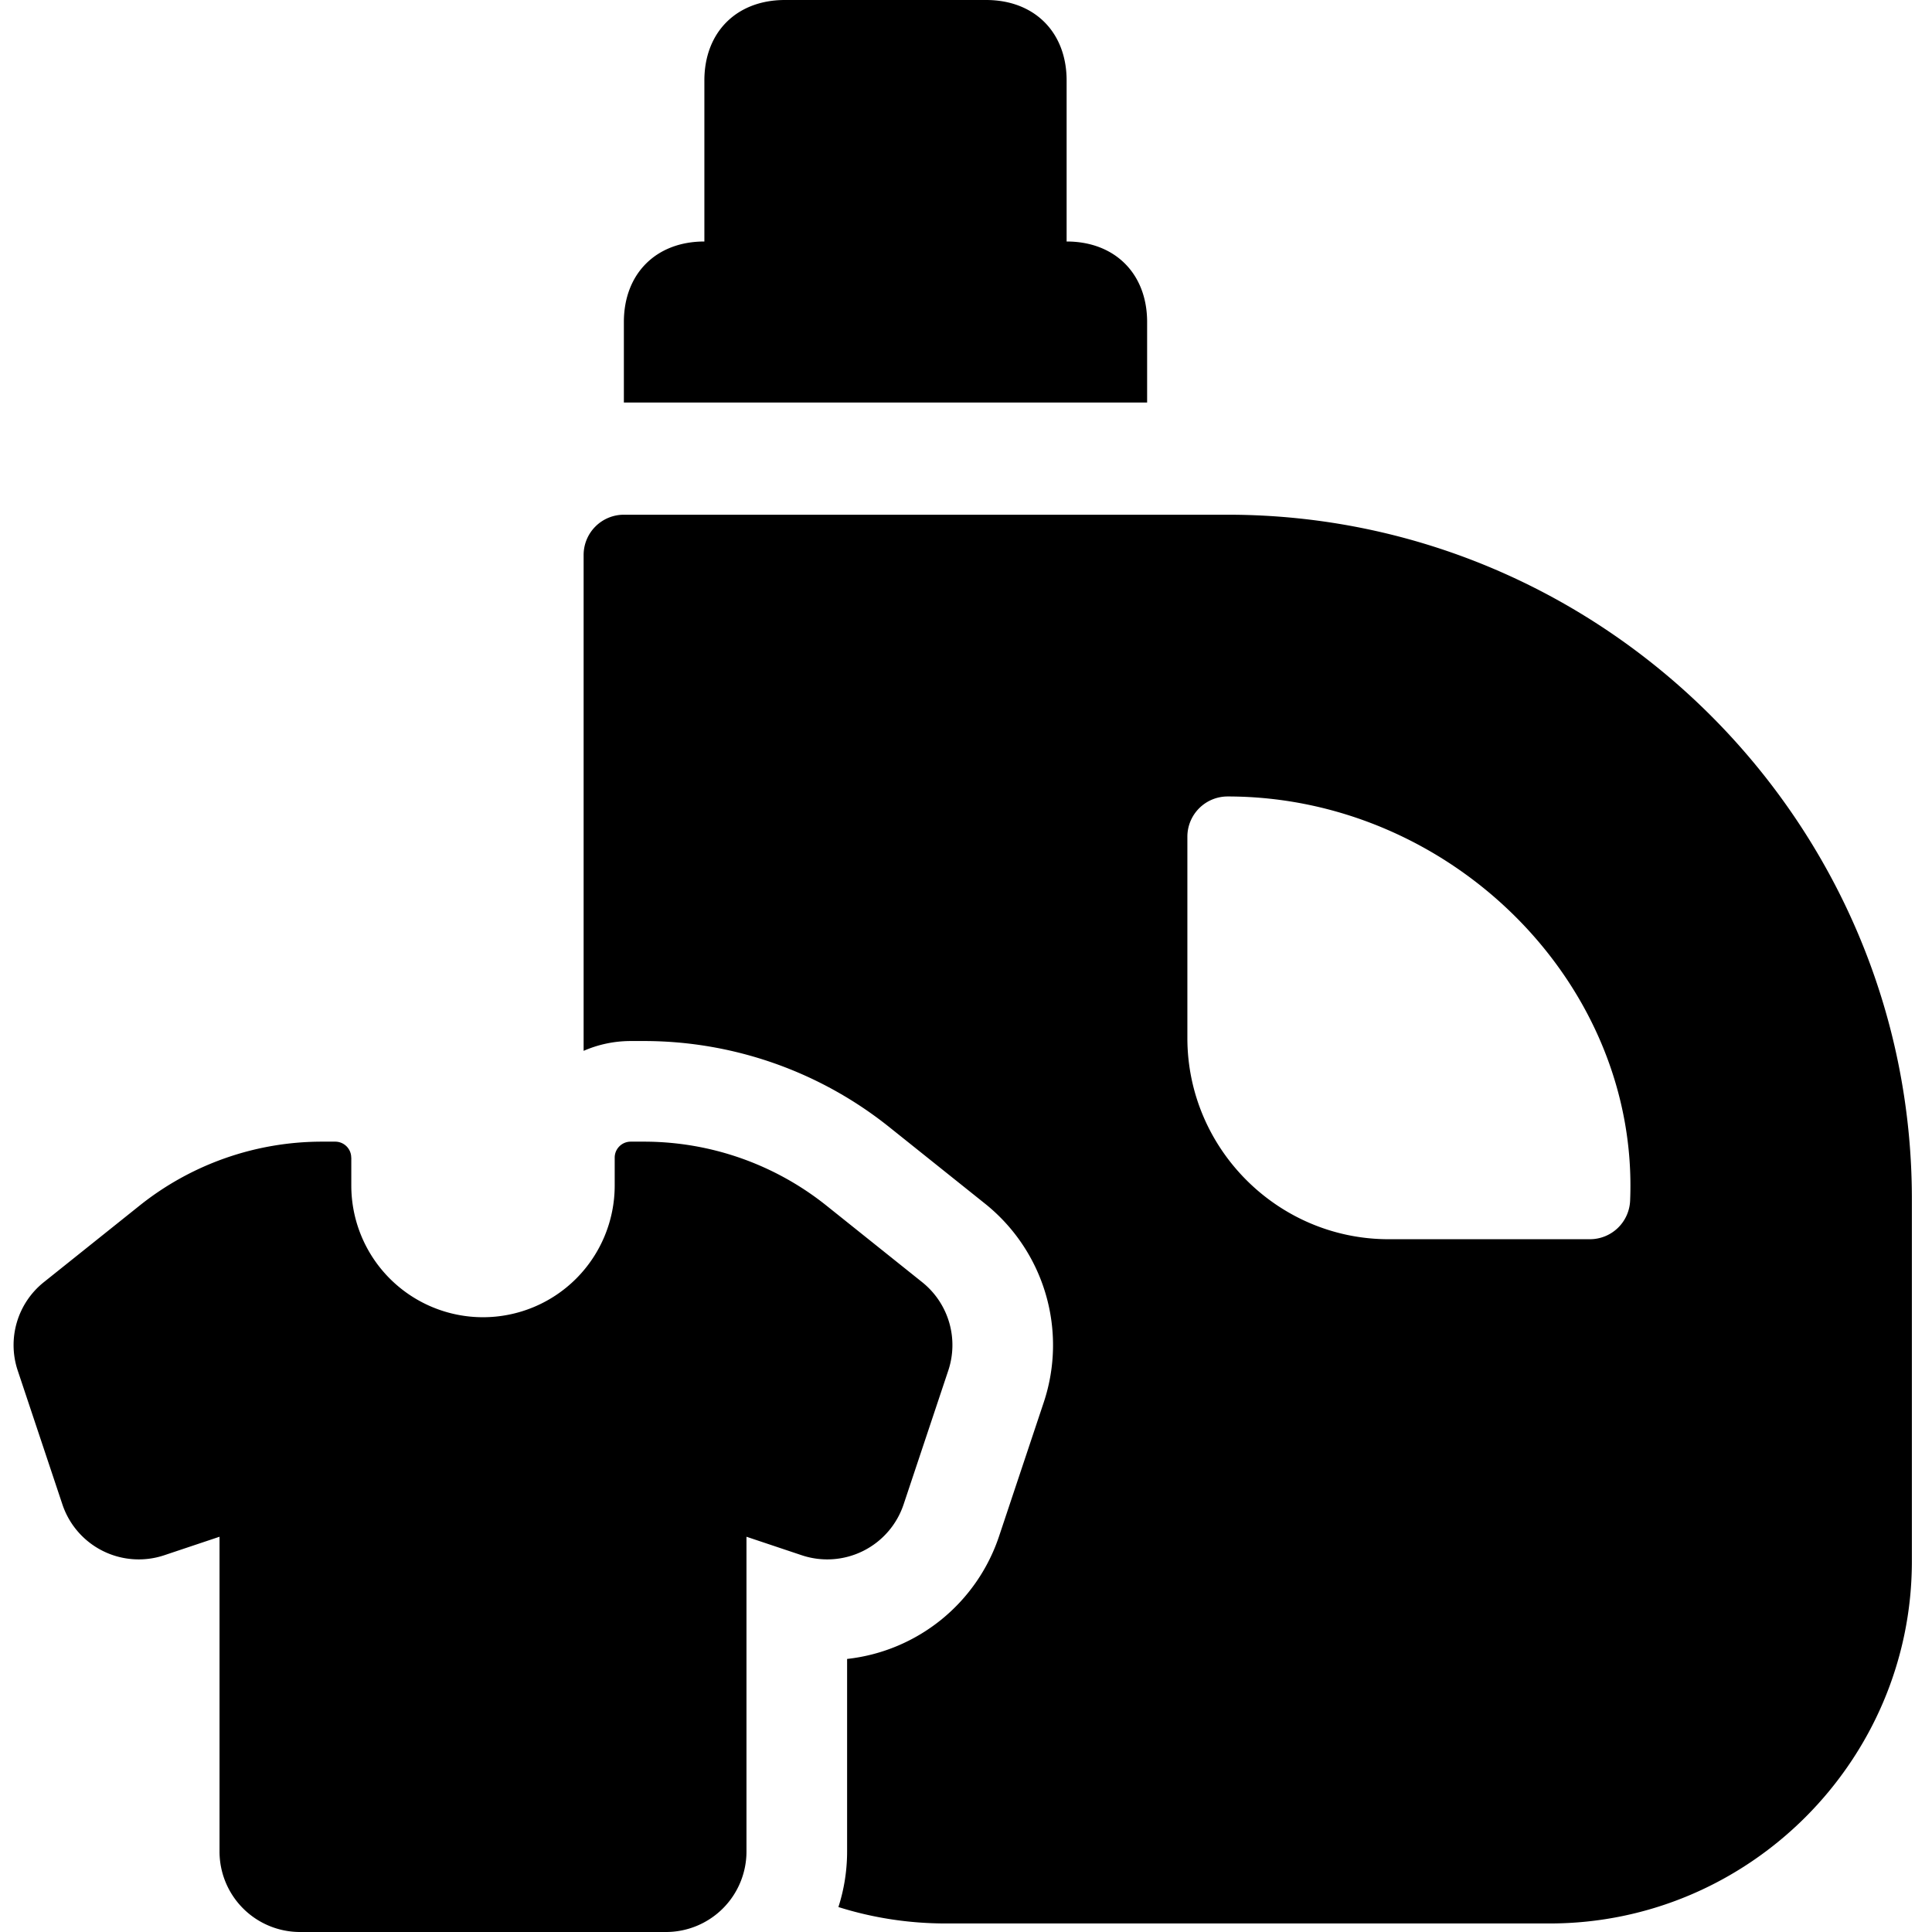
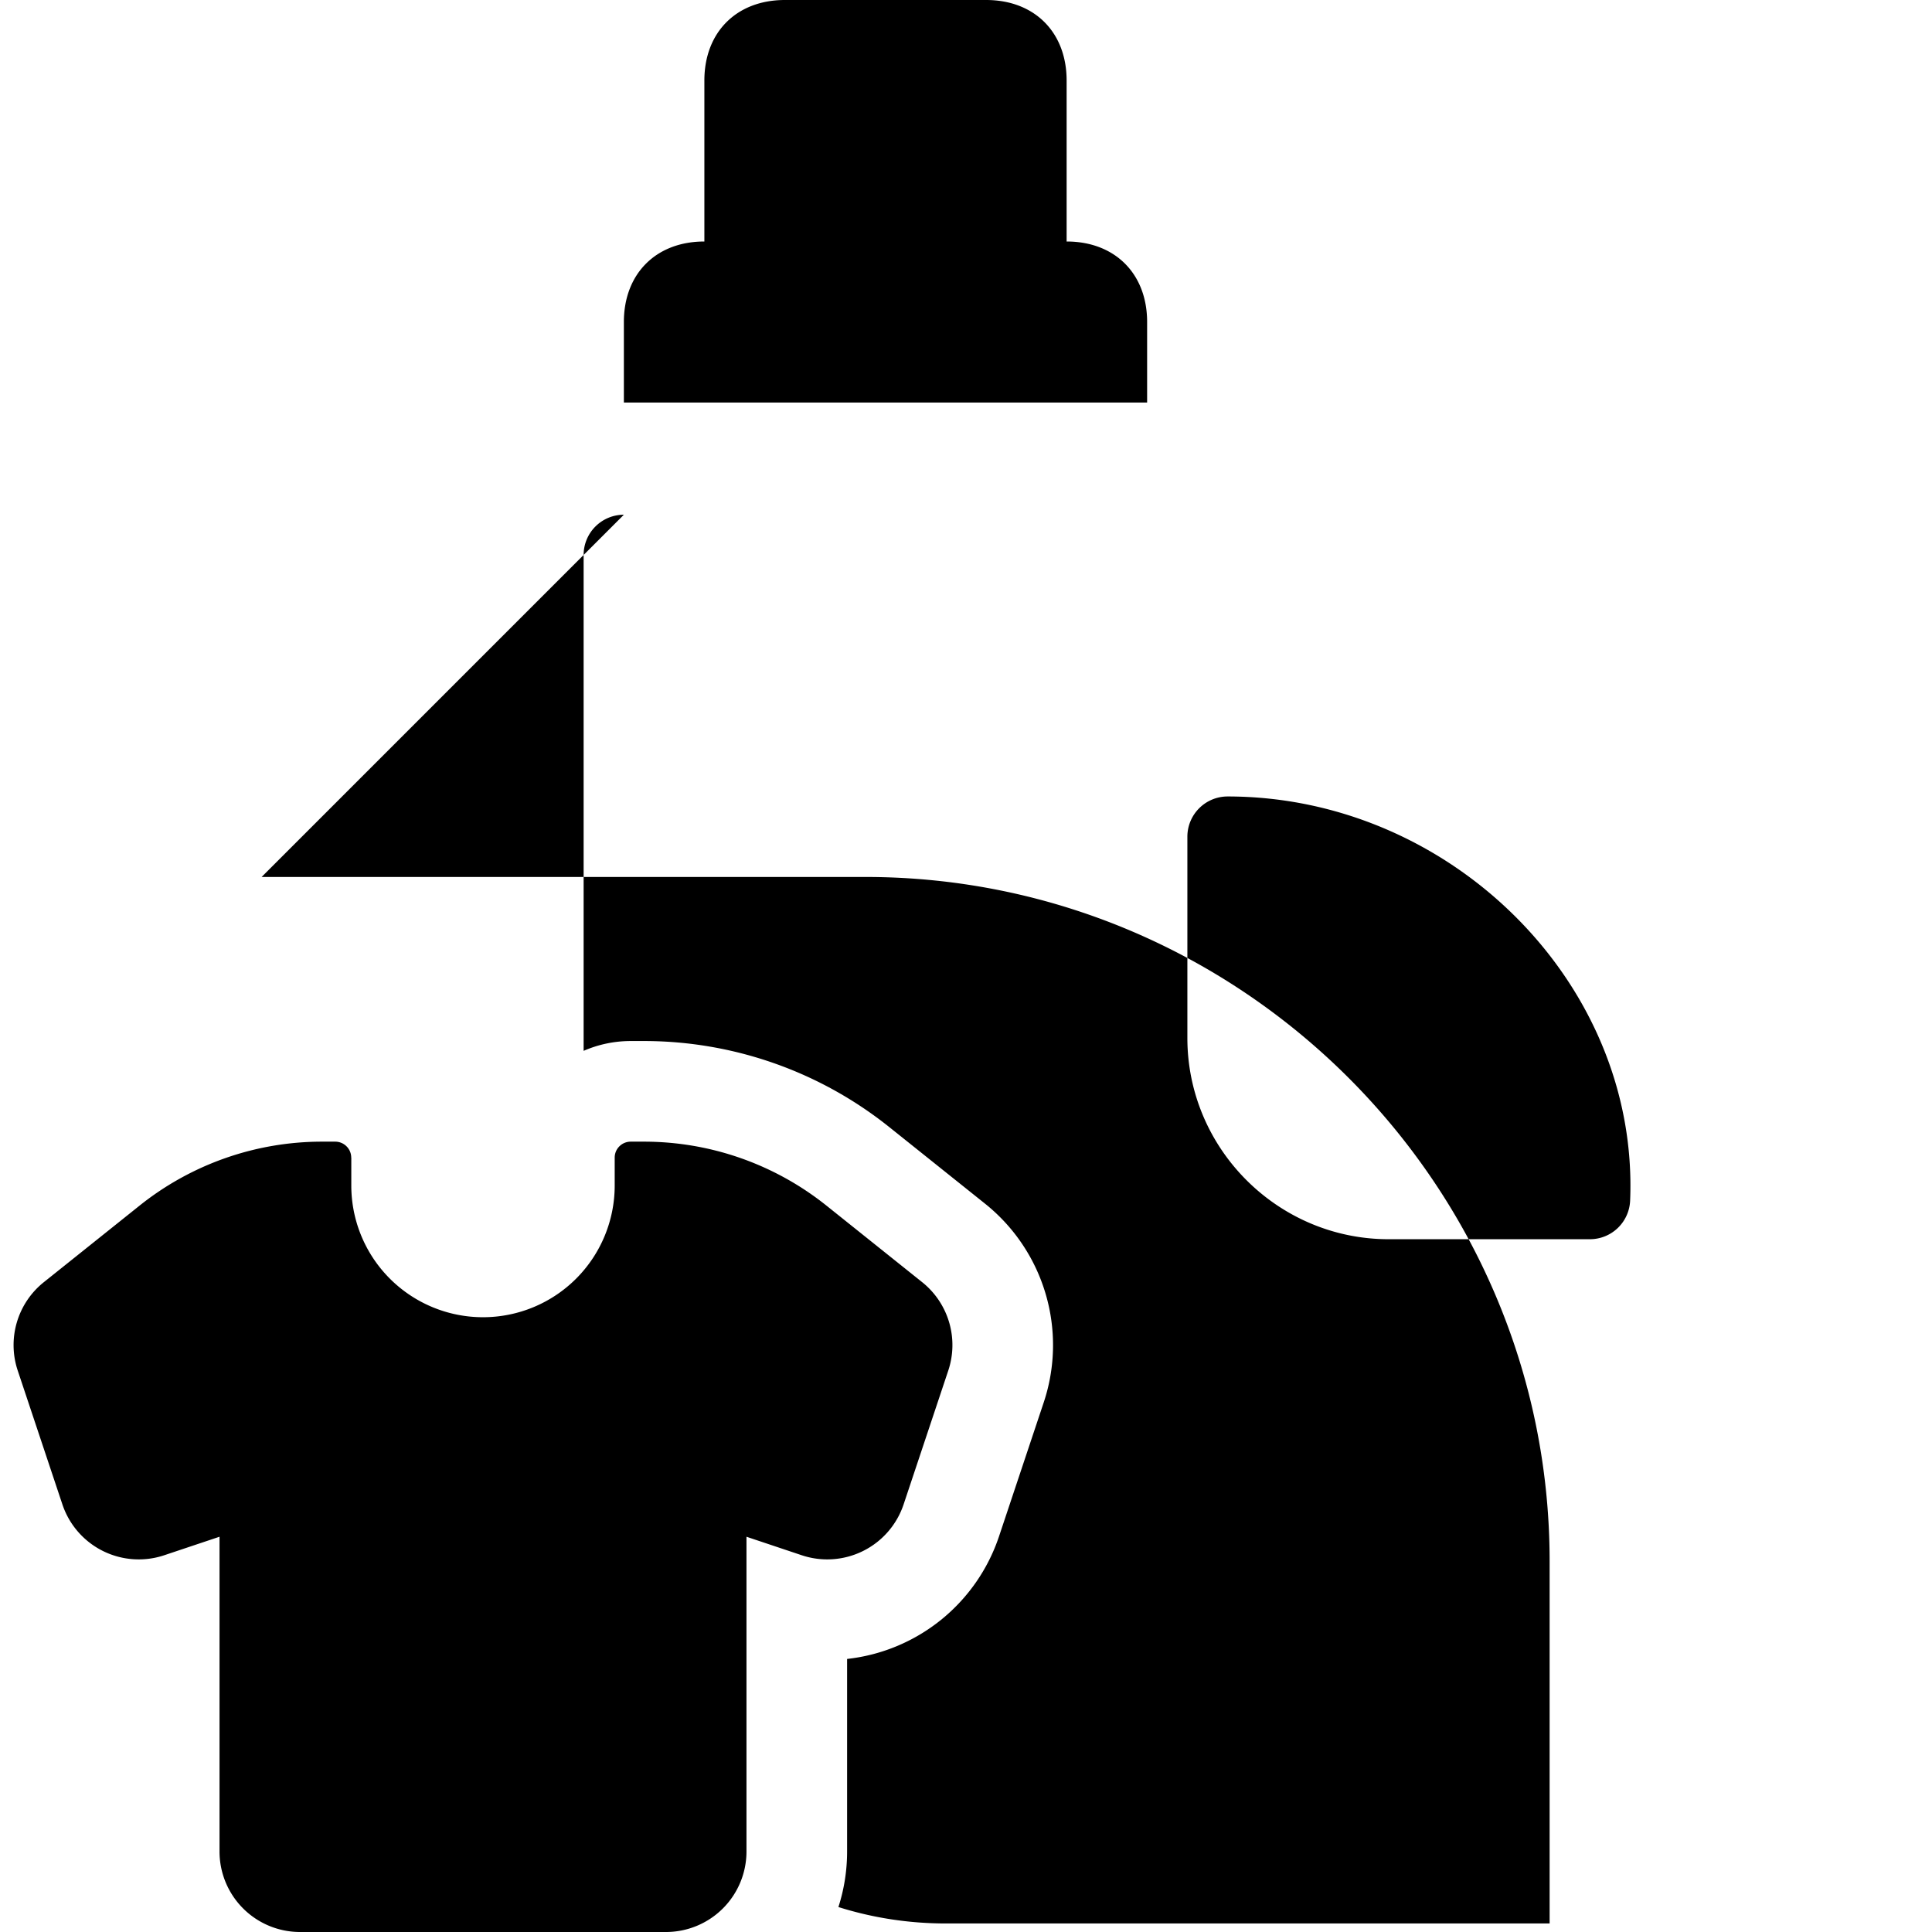
<svg xmlns="http://www.w3.org/2000/svg" fill="none" viewBox="0 0 24 24">
-   <path fill="#000000" fill-rule="evenodd" d="M8.75 1v2c-0.6 0 -1 0.4 -1 1v1h6.5V4c0 -0.6 -0.4 -1 -1 -1V1c0 -0.6 -0.4 -1 -1 -1h-2.5c-0.6 0 -1 0.4 -1 1Zm-1 5.394a0.5 0.5 0 0 0 -0.5 0.5v6.16c0.179 -0.078 0.377 -0.122 0.585 -0.122h0.164a4.88 4.88 0 0 1 3.049 1.07l1.188 0.95a2.25 2.25 0 0 1 0.73 2.468l-0.555 1.663a2.25 2.25 0 0 1 -1.888 1.525V23c0 0.24 -0.038 0.473 -0.108 0.69 0.422 0.133 0.87 0.204 1.335 0.204h7.5c2.476 0 4.5 -2.024 4.5 -4.5v-4.5c0 -4.676 -3.824 -8.5 -8.5 -8.5h-7.5Zm7.5 3.5a0.5 0.5 0 0 0 -0.5 0.5v2.5c0 1.376 1.124 2.5 2.5 2.5h2.5a0.5 0.5 0 0 0 0.5 -0.48c0.112 -2.703 -2.236 -5.02 -5 -5.02ZM4.364 14.38v0.347a1.636 1.636 0 1 0 3.272 0v-0.347c0 -0.11 0.09 -0.198 0.199 -0.198h0.164c0.825 0 1.624 0.28 2.268 0.795l1.189 0.951a1 1 0 0 1 0.324 1.097l-0.555 1.663a1 1 0 0 1 -1.265 0.632l-0.687 -0.23V23a1 1 0 0 1 -1 1H3.727a1 1 0 0 1 -1 -1v-3.91l-0.687 0.23a1 1 0 0 1 -1.265 -0.632L0.22 17.025a1 1 0 0 1 0.324 -1.097l1.188 -0.95A3.63 3.63 0 0 1 4 14.182h0.164c0.11 0 0.199 0.089 0.199 0.198Z" clip-rule="evenodd" stroke-width="1" />
+   <path fill="#000000" fill-rule="evenodd" d="M8.75 1v2c-0.6 0 -1 0.4 -1 1v1h6.5V4c0 -0.6 -0.4 -1 -1 -1V1c0 -0.6 -0.4 -1 -1 -1h-2.5c-0.6 0 -1 0.4 -1 1Zm-1 5.394a0.5 0.5 0 0 0 -0.5 0.5v6.16c0.179 -0.078 0.377 -0.122 0.585 -0.122h0.164a4.88 4.88 0 0 1 3.049 1.07l1.188 0.95a2.25 2.25 0 0 1 0.73 2.468l-0.555 1.663a2.25 2.25 0 0 1 -1.888 1.525V23c0 0.24 -0.038 0.473 -0.108 0.69 0.422 0.133 0.87 0.204 1.335 0.204h7.5v-4.5c0 -4.676 -3.824 -8.5 -8.5 -8.5h-7.5Zm7.5 3.5a0.5 0.5 0 0 0 -0.5 0.5v2.5c0 1.376 1.124 2.5 2.5 2.5h2.5a0.5 0.5 0 0 0 0.5 -0.48c0.112 -2.703 -2.236 -5.02 -5 -5.02ZM4.364 14.38v0.347a1.636 1.636 0 1 0 3.272 0v-0.347c0 -0.11 0.09 -0.198 0.199 -0.198h0.164c0.825 0 1.624 0.28 2.268 0.795l1.189 0.951a1 1 0 0 1 0.324 1.097l-0.555 1.663a1 1 0 0 1 -1.265 0.632l-0.687 -0.23V23a1 1 0 0 1 -1 1H3.727a1 1 0 0 1 -1 -1v-3.91l-0.687 0.23a1 1 0 0 1 -1.265 -0.632L0.22 17.025a1 1 0 0 1 0.324 -1.097l1.188 -0.95A3.63 3.63 0 0 1 4 14.182h0.164c0.11 0 0.199 0.089 0.199 0.198Z" clip-rule="evenodd" stroke-width="1" />
</svg>